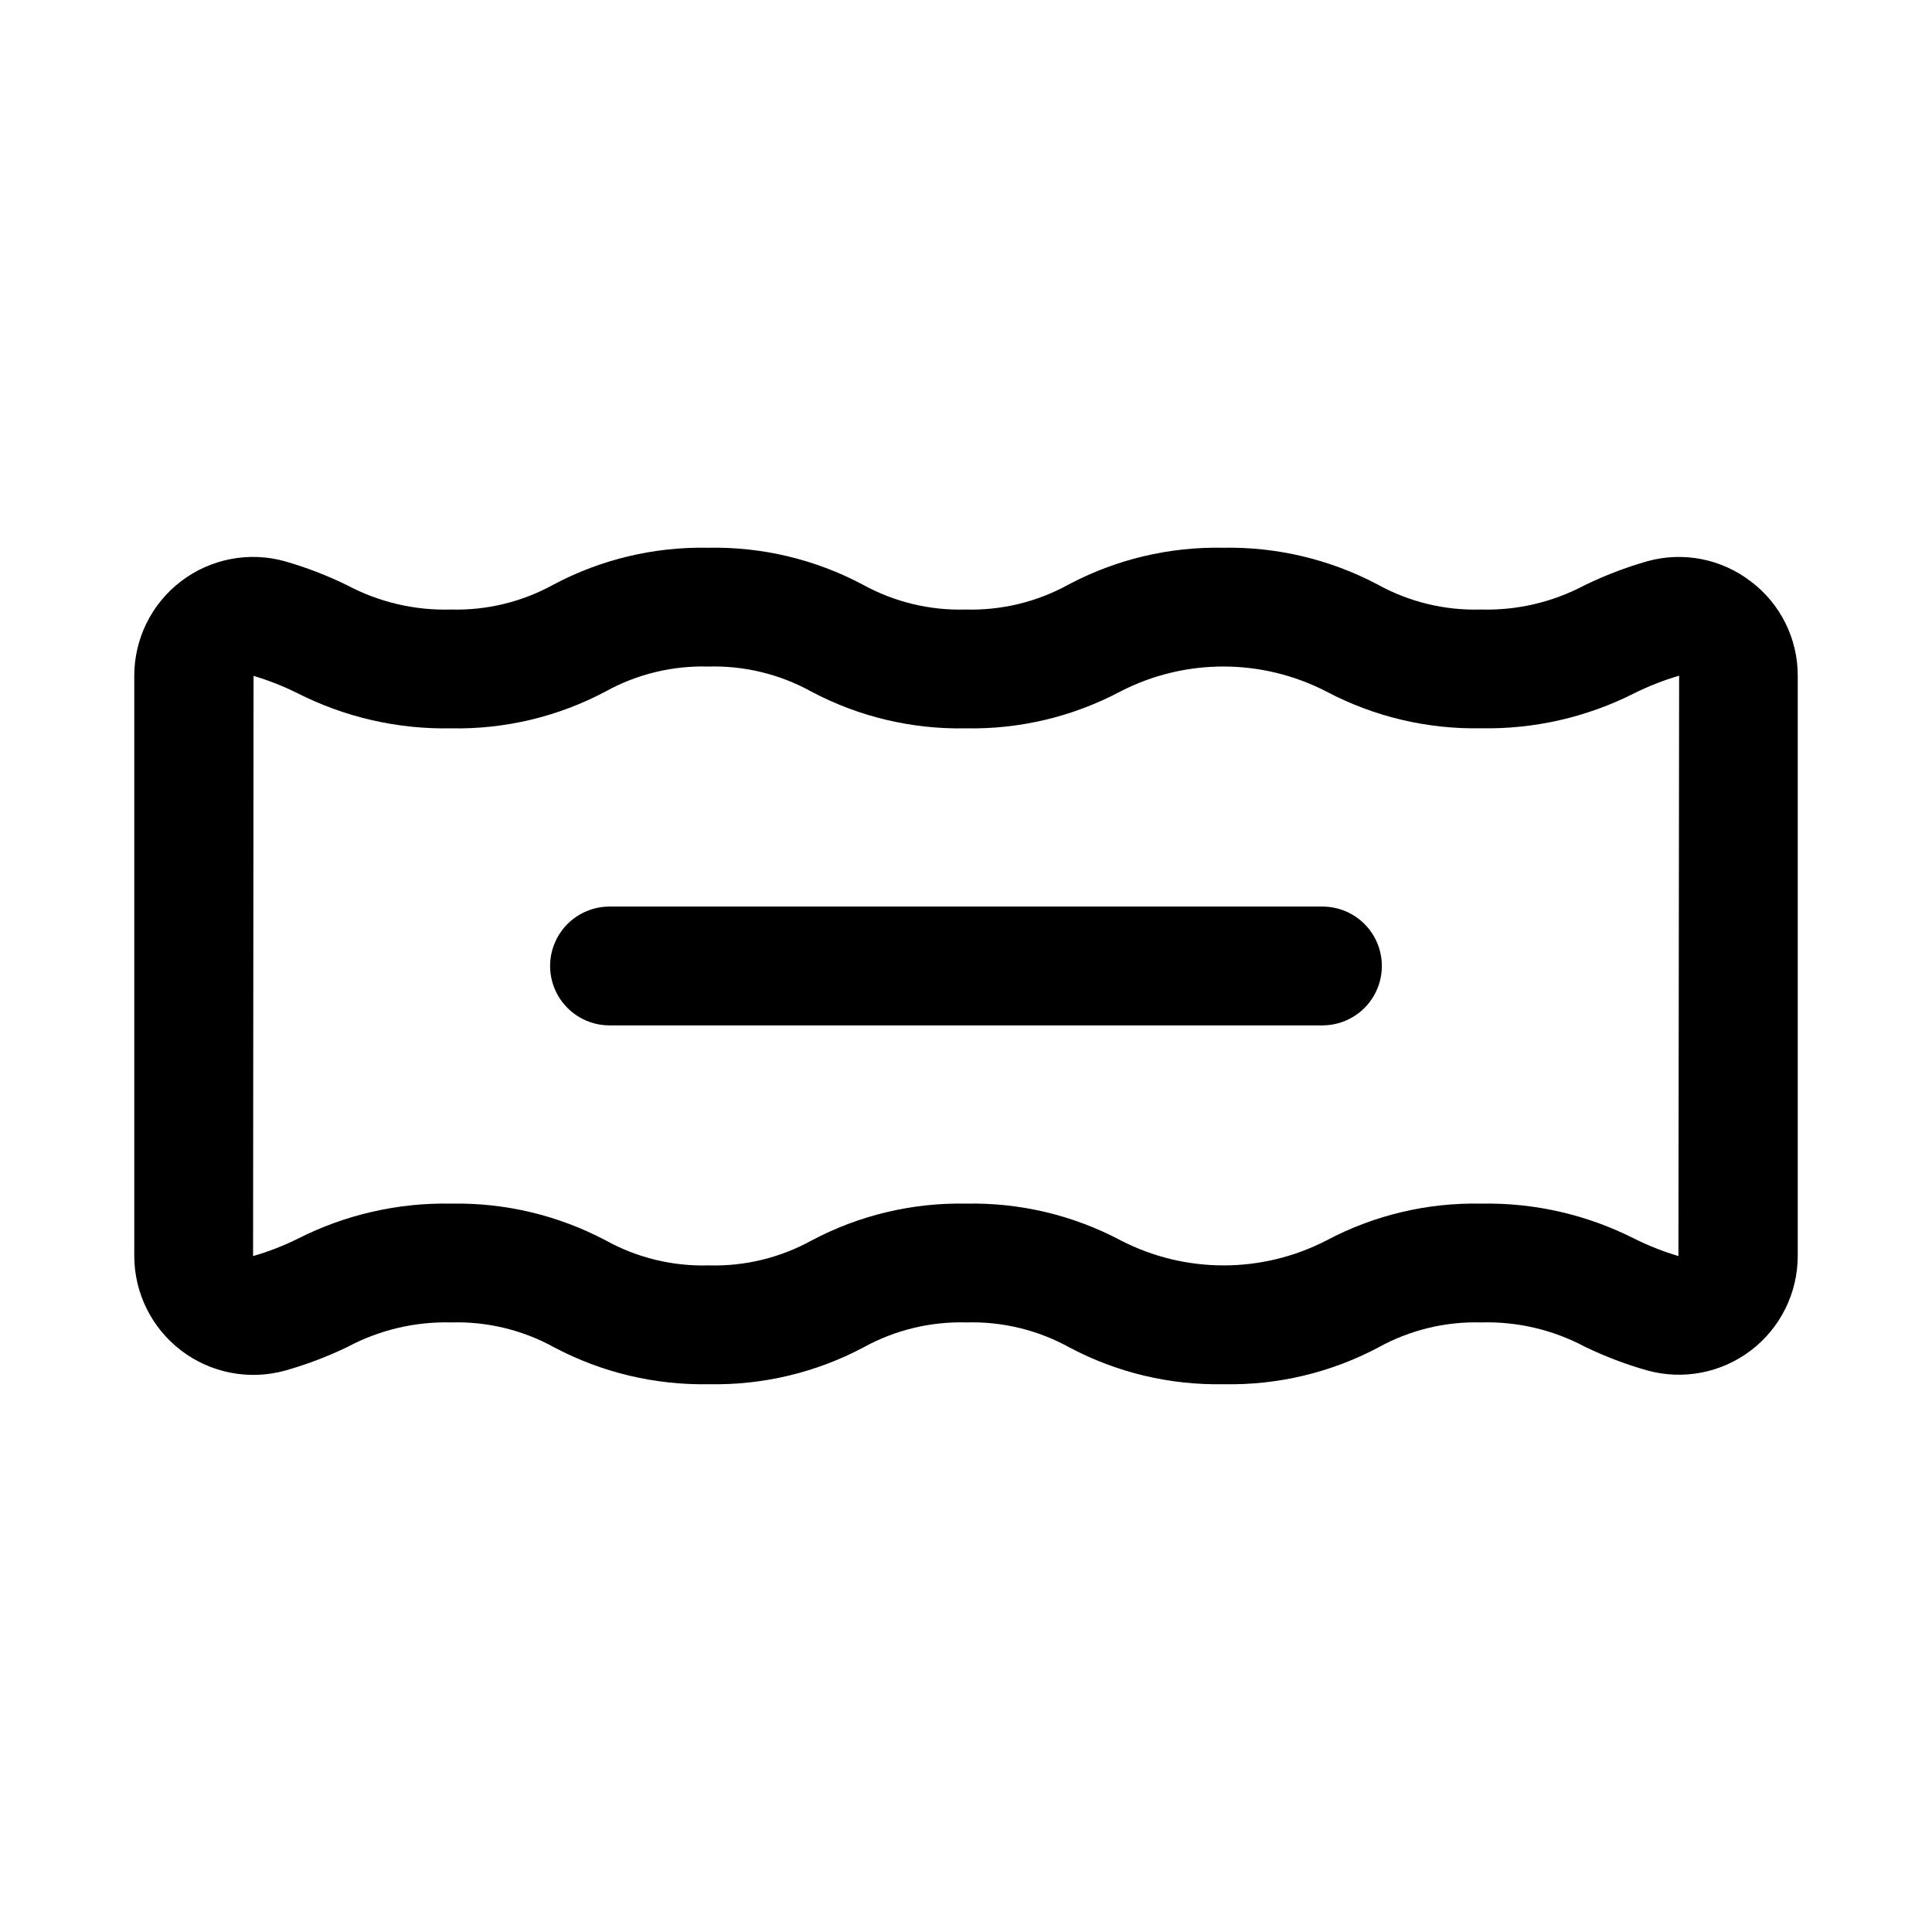
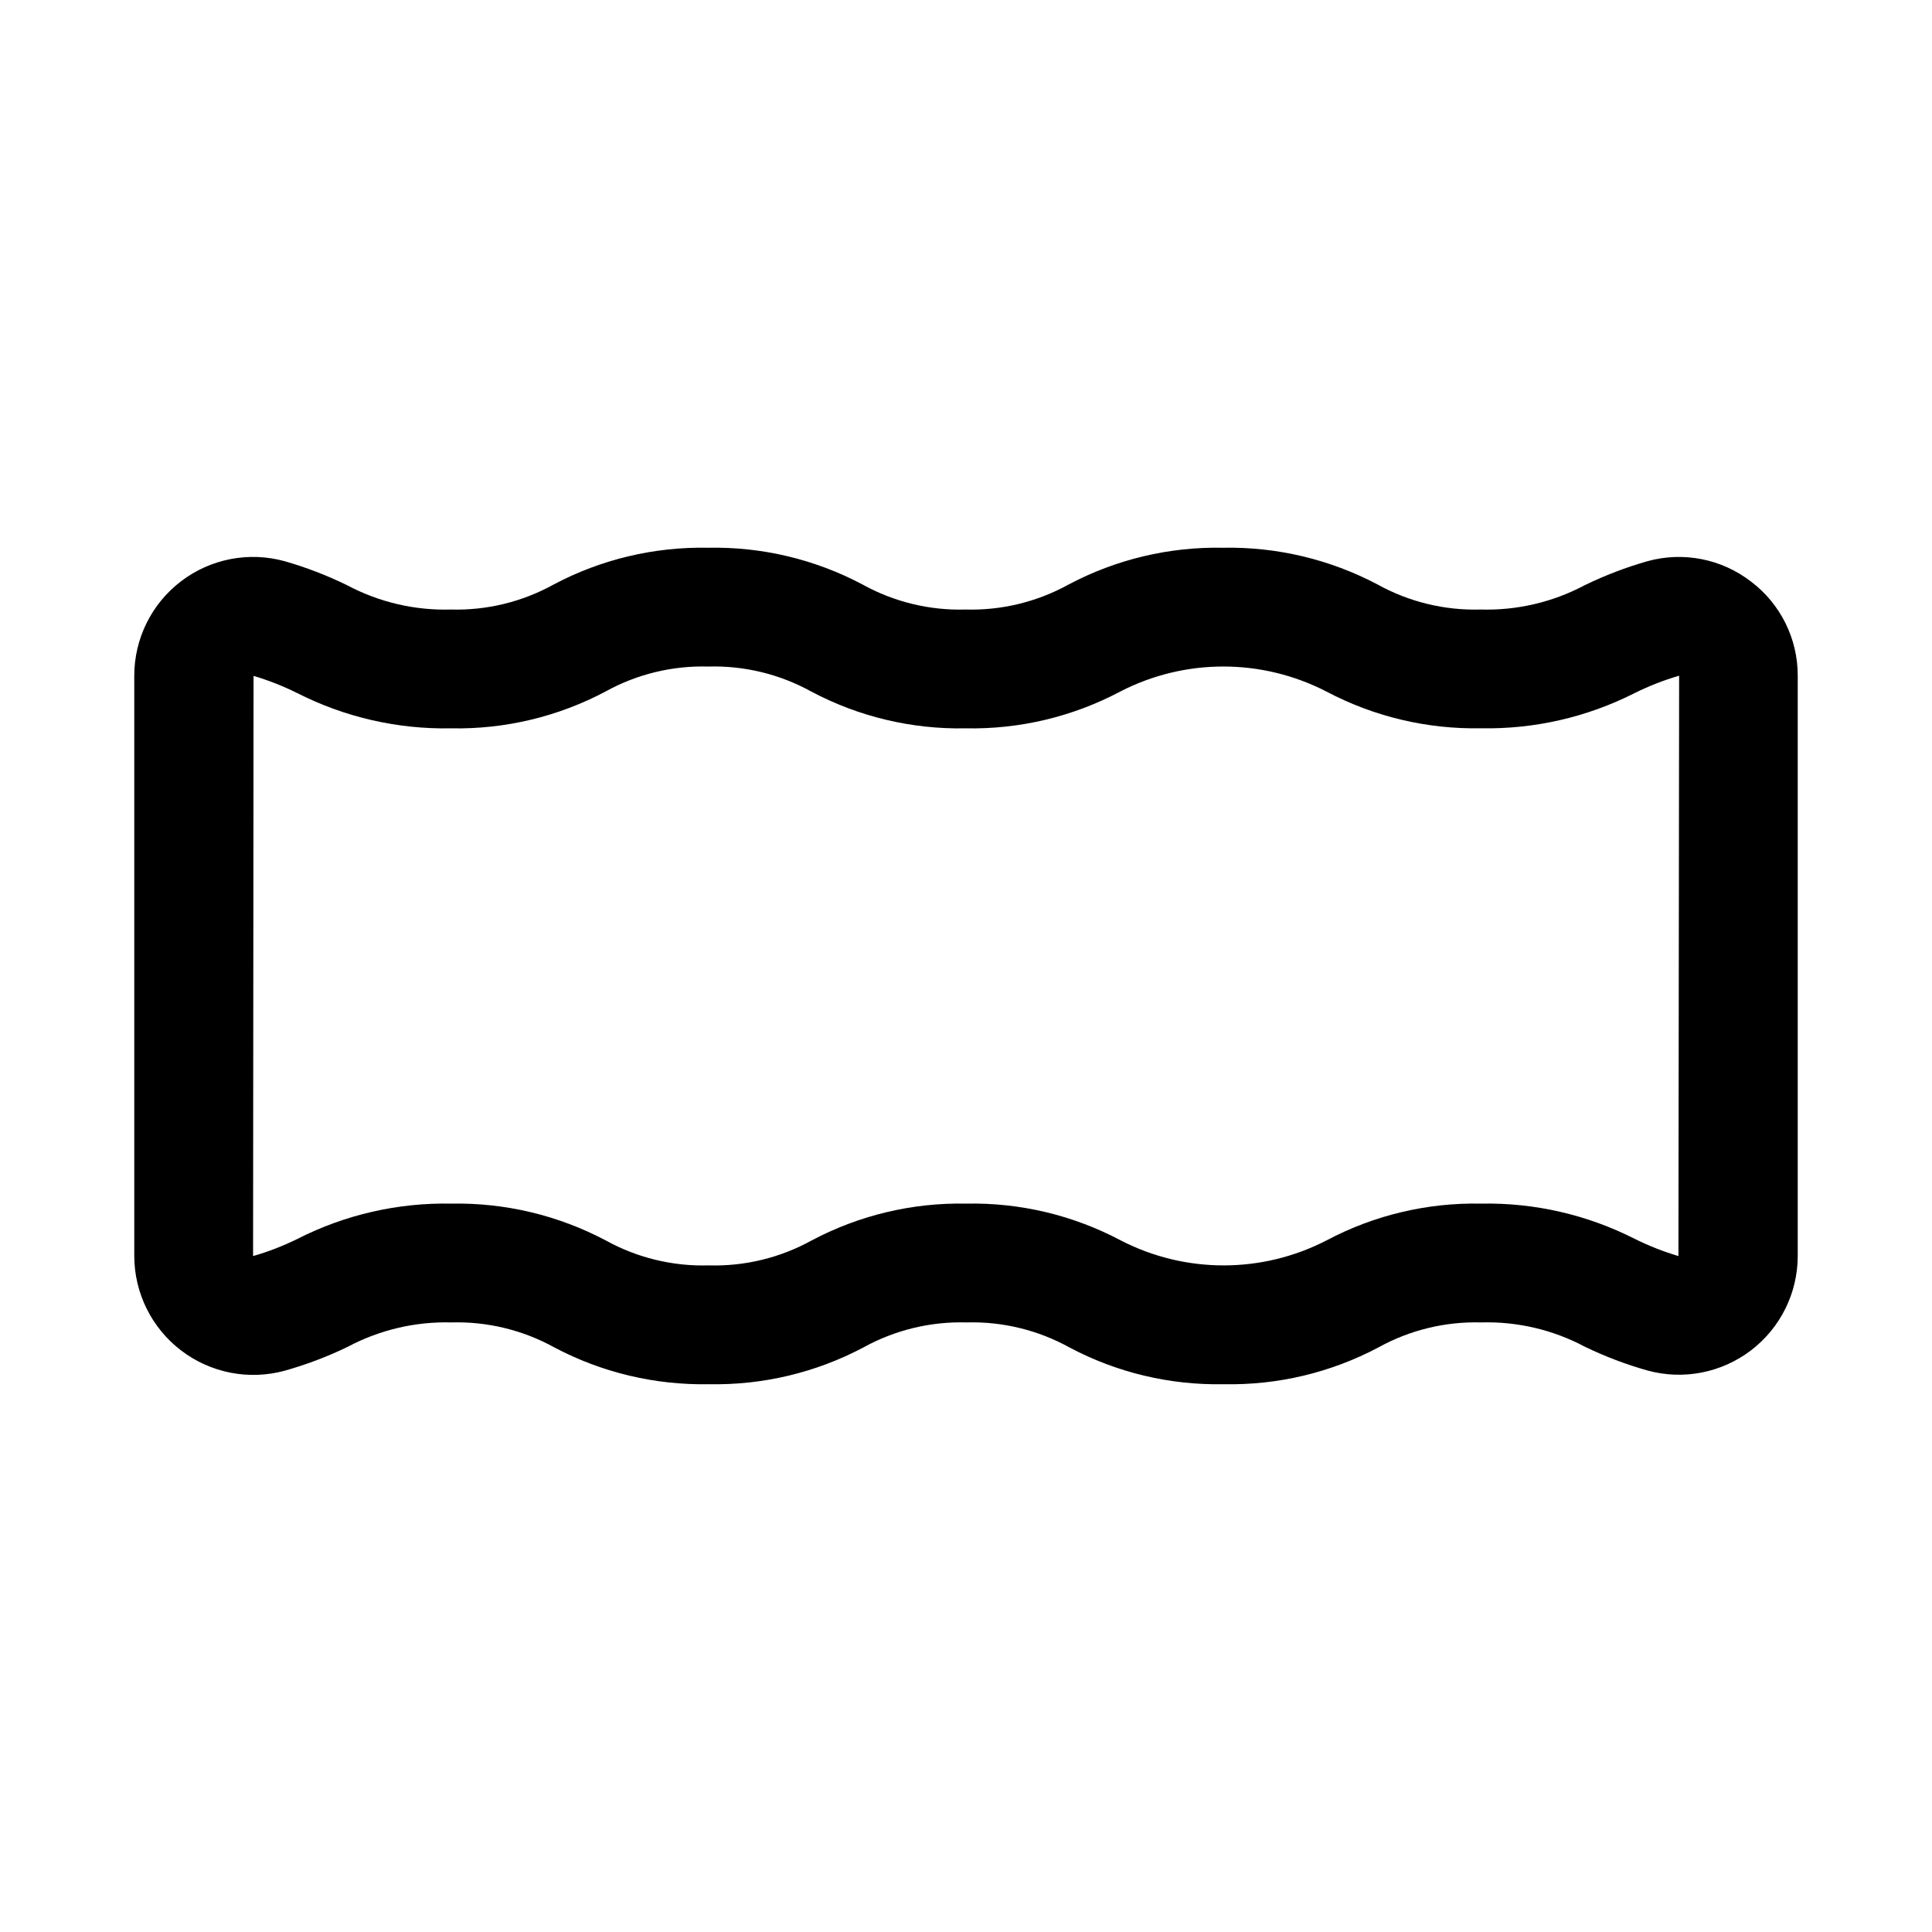
<svg xmlns="http://www.w3.org/2000/svg" fill="#000000" width="800px" height="800px" version="1.1" viewBox="144 144 512 512">
  <g>
-     <path d="m494.46 384.25h-188.93c-5.625 0-10.824 3-13.637 7.871s-2.812 10.875 0 15.746 8.012 7.871 13.637 7.871h188.93c5.625 0 10.824-3 13.637-7.871s2.812-10.875 0-15.746-8.012-7.871-13.637-7.871z" />
    <path d="m608.04 298.13c-7.793-6.031-17.977-8.031-27.473-5.398-5.723 1.637-11.289 3.769-16.641 6.375-8.469 4.492-17.957 6.707-27.535 6.426-9.543 0.277-18.984-2.016-27.332-6.644-12.602-6.652-26.688-10.004-40.938-9.73-14.25-0.285-28.34 3.07-40.934 9.746-8.352 4.613-17.793 6.902-27.332 6.629-9.52 0.273-18.934-2.016-27.266-6.629-12.594-6.684-26.684-10.035-40.938-9.746-14.25-0.285-28.34 3.066-40.934 9.746-8.312 4.602-17.707 6.891-27.207 6.629-9.562 0.281-19.039-1.934-27.488-6.426-5.32-2.606-10.863-4.742-16.562-6.375-9.484-2.625-19.652-0.66-27.48 5.309-7.828 5.965-12.414 15.25-12.398 25.094v153.74-0.004c0.023 9.824 4.617 19.074 12.426 25.027 7.809 5.957 17.945 7.938 27.422 5.359 5.719-1.609 11.289-3.715 16.641-6.297 8.461-4.519 17.949-6.758 27.539-6.504 9.539-0.277 18.98 2.019 27.332 6.644 12.602 6.656 26.684 10.004 40.934 9.73 14.25 0.285 28.34-3.066 40.934-9.746 8.355-4.613 17.793-6.902 27.332-6.629 9.52-0.27 18.938 2.019 27.27 6.629 12.59 6.684 26.68 10.039 40.934 9.746 14.25 0.289 28.34-3.066 40.934-9.746 8.312-4.602 17.707-6.891 27.207-6.629 9.566-0.281 19.039 1.934 27.488 6.426 5.324 2.582 10.867 4.688 16.562 6.297 9.473 2.621 19.625 0.664 27.449-5.285 7.824-5.949 12.422-15.207 12.43-25.039v-153.74c0.035-9.812-4.551-19.066-12.375-24.988zm-19.238 178.74c-3.996-1.188-7.883-2.723-11.617-4.578-12.598-6.394-26.574-9.598-40.699-9.32-14.254-0.289-28.344 3.062-40.934 9.742-17.113 8.84-37.445 8.84-54.555 0-12.594-6.68-26.684-10.035-40.934-9.742-14.254-0.285-28.34 3.066-40.934 9.742-8.344 4.613-17.773 6.902-27.301 6.629-9.547 0.281-18.992-2.016-27.348-6.644-12.582-6.644-26.645-9.992-40.871-9.727-14.137-0.281-28.125 2.918-40.73 9.32-3.789 1.879-7.742 3.414-11.809 4.578l0.125-153.76v0.004c3.996 1.191 7.887 2.723 11.621 4.582 12.598 6.391 26.57 9.594 40.695 9.32 14.254 0.289 28.344-3.066 40.938-9.746 8.332-4.613 17.75-6.902 27.266-6.629 9.527-0.273 18.949 2.016 27.285 6.629 12.594 6.684 26.684 10.035 40.934 9.746 14.254 0.285 28.344-3.07 40.938-9.746 17.141-8.848 37.504-8.848 54.648 0 12.602 6.656 26.684 10.004 40.934 9.73 14.133 0.277 28.121-2.922 40.73-9.32 3.793-1.879 7.742-3.426 11.805-4.613z" />
  </g>
</svg>